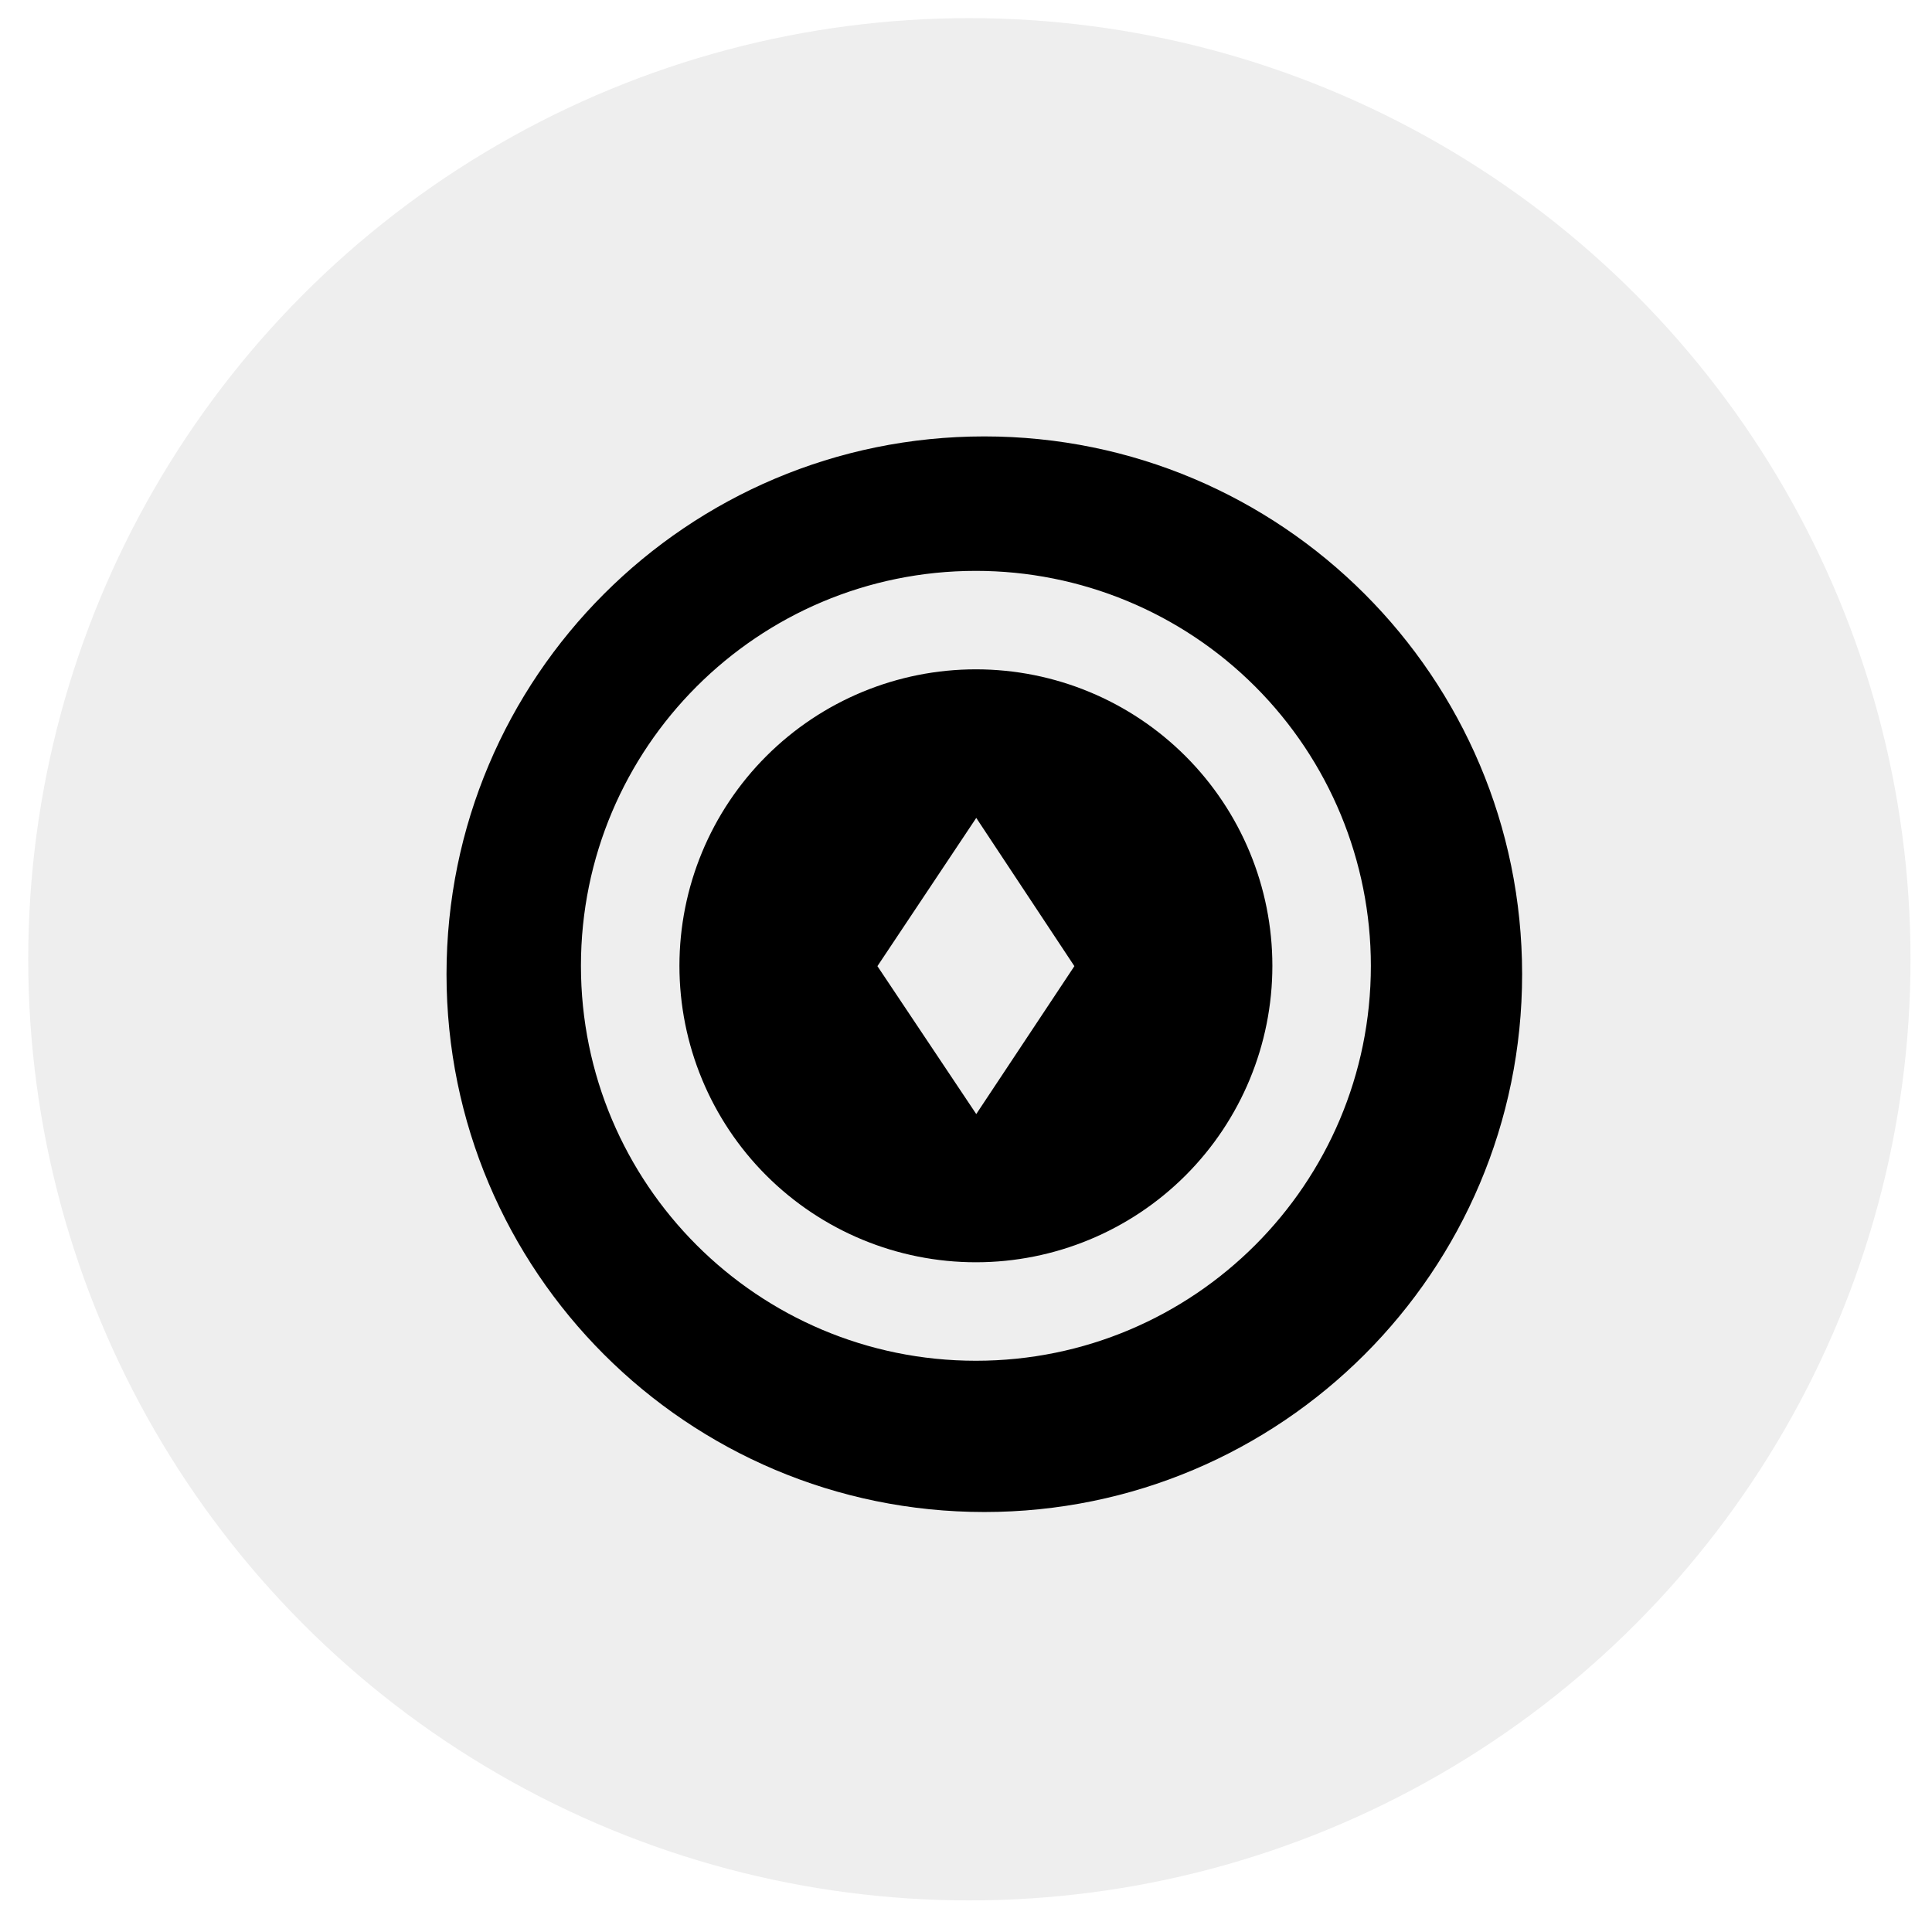
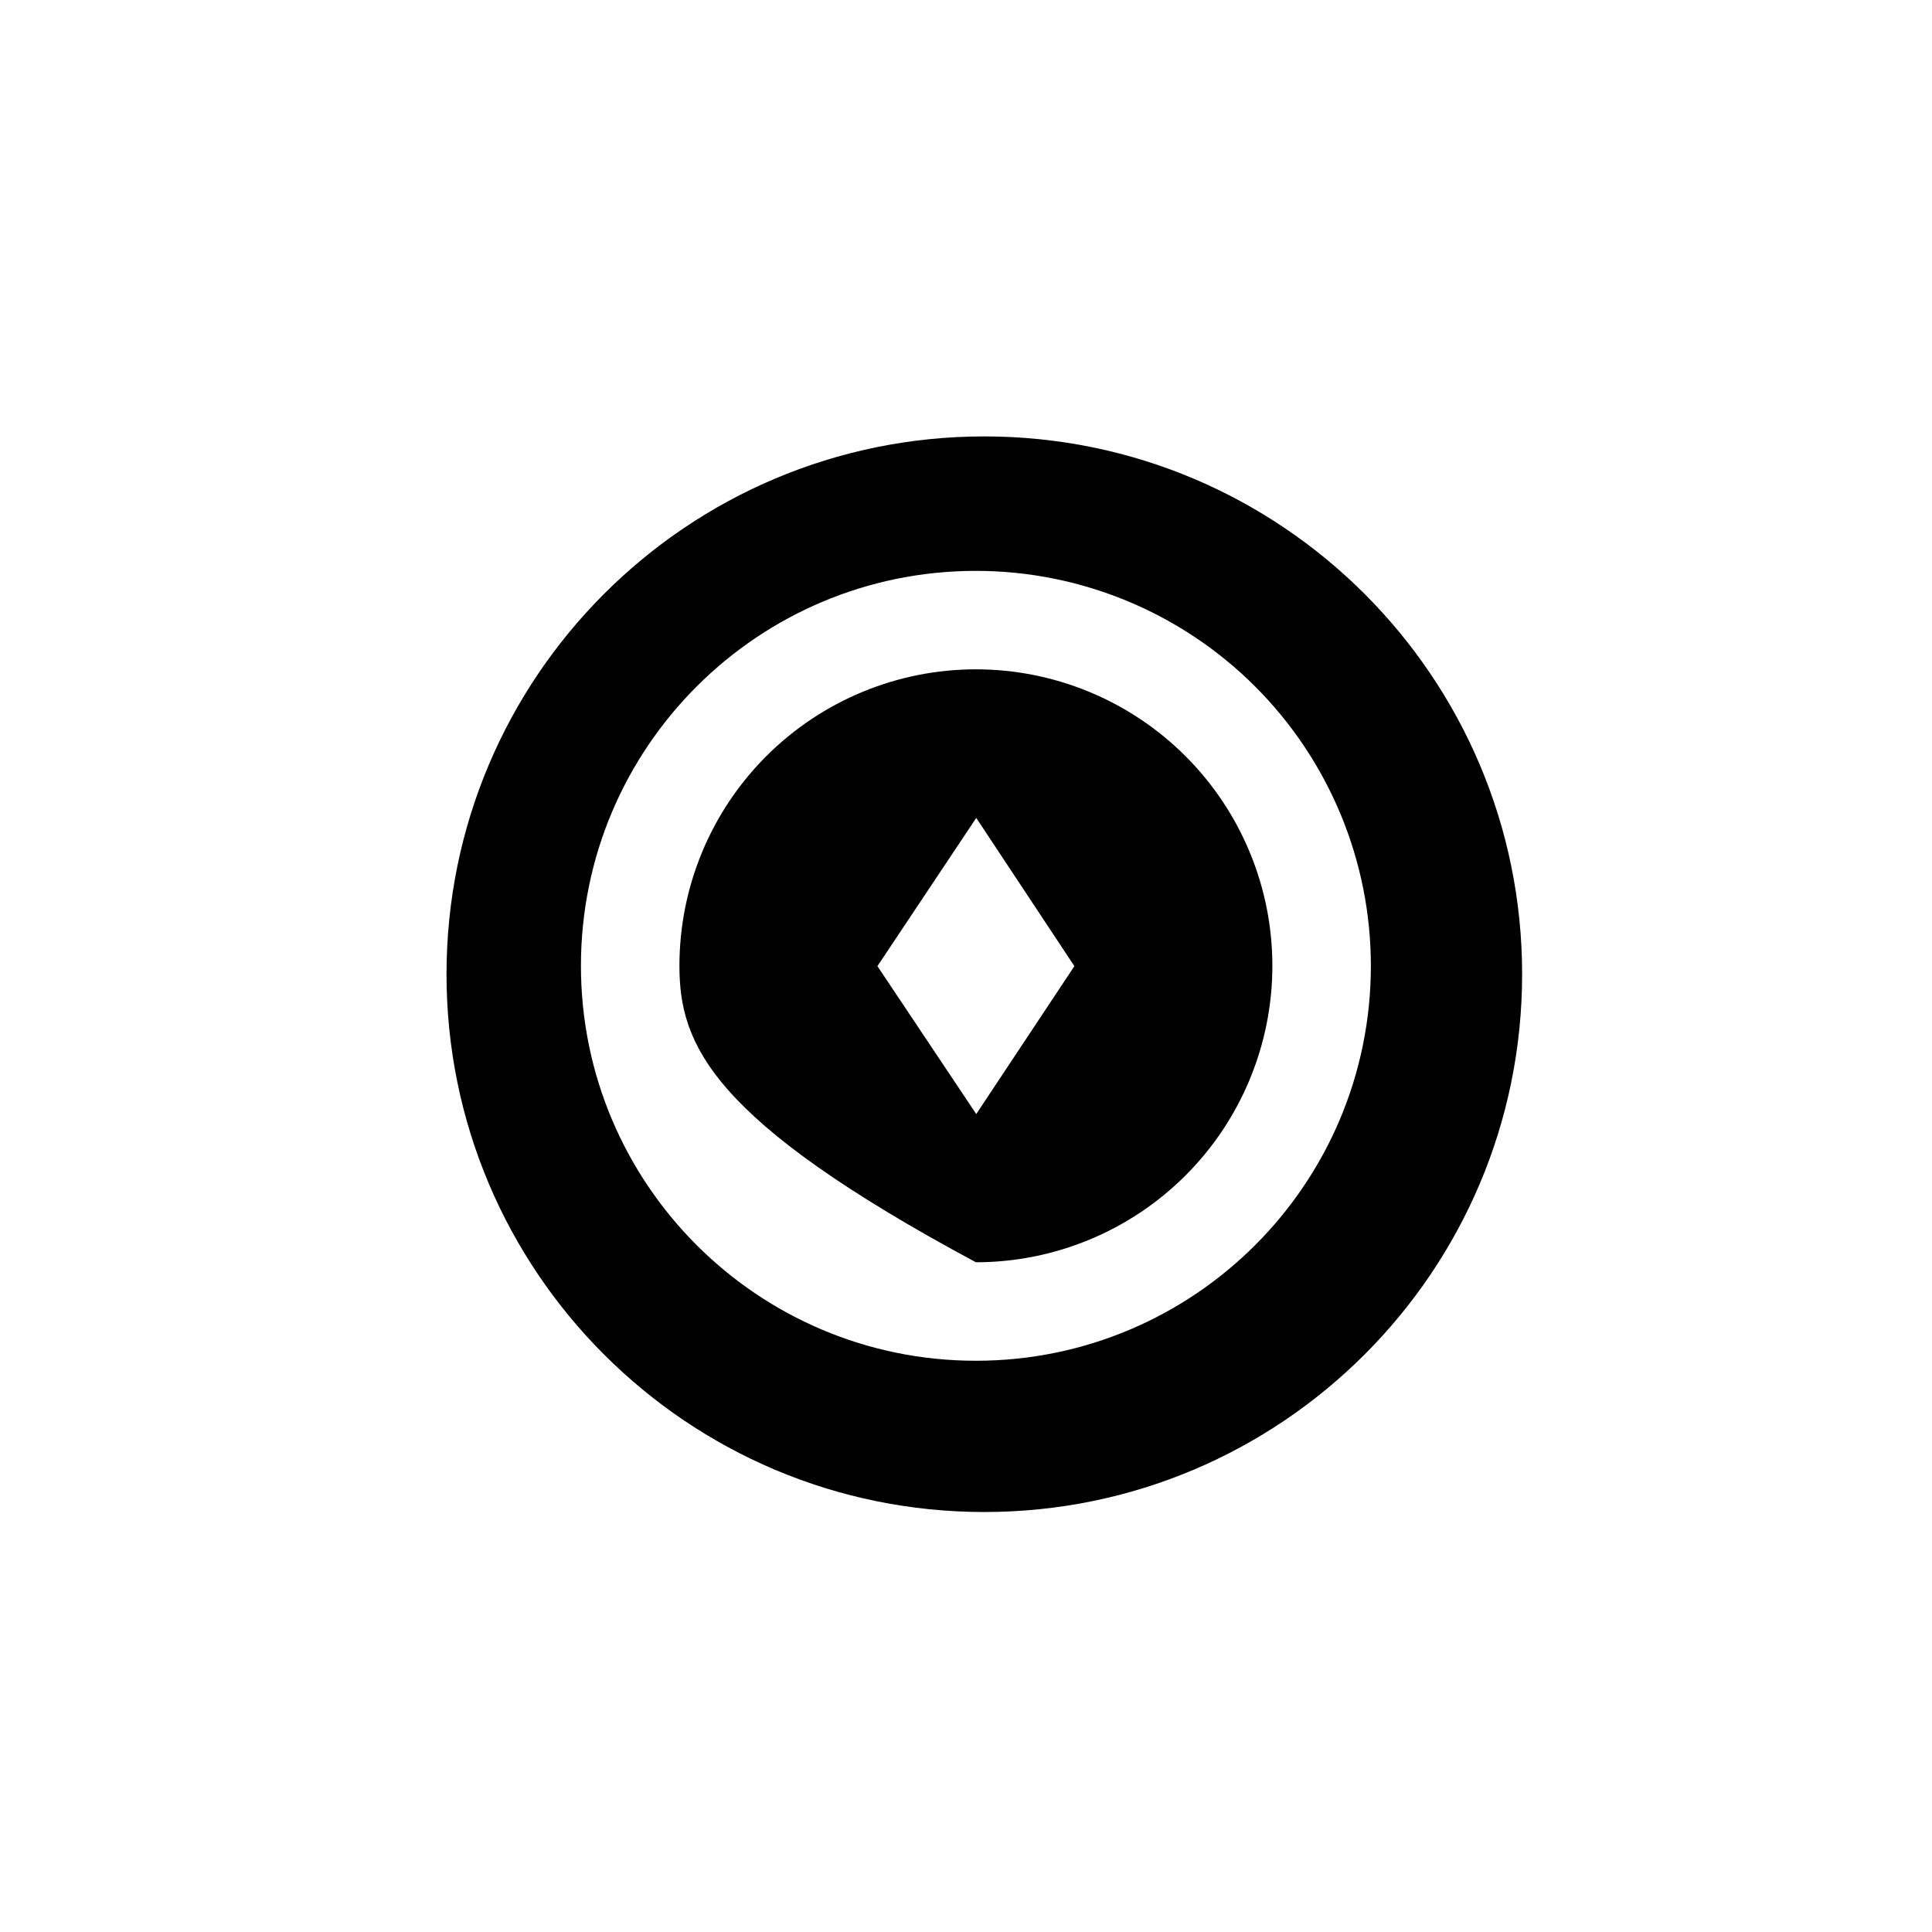
<svg xmlns="http://www.w3.org/2000/svg" width="52" height="52" viewBox="0 0 52 52" fill="none">
-   <circle cx="26.091" cy="25.819" r="25.331" fill="black" fill-opacity="0.07" />
  <g clip-path="url(#clip0_110_10)">
-     <path d="M26.493 40.696C18.498 40.696 12.018 34.216 12.018 26.221C12.018 18.226 18.498 11.746 26.493 11.746C34.487 11.746 40.968 18.226 40.968 26.221C40.968 34.216 34.487 40.696 26.493 40.696ZM26.266 15.365C20.395 15.365 15.636 20.123 15.636 25.995C15.636 31.866 20.395 36.625 26.266 36.625C32.138 36.625 36.897 31.866 36.897 25.995C36.897 23.175 35.776 20.472 33.783 18.478C31.79 16.485 29.086 15.365 26.266 15.365ZM26.266 33.974C24.15 33.974 22.121 33.133 20.624 31.637C19.128 30.141 18.287 28.111 18.287 25.995C18.287 23.878 19.128 21.849 20.624 20.353C22.121 18.856 24.15 18.015 26.266 18.015C28.383 18.015 30.412 18.856 31.909 20.353C33.405 21.849 34.246 23.878 34.246 25.995C34.246 28.111 33.405 30.141 31.909 31.637C30.412 33.133 28.383 33.974 26.266 33.974ZM23.616 26.004L26.276 29.985L28.917 26.004L26.276 22.014L23.616 26.004Z" fill="black" />
+     <path d="M26.493 40.696C18.498 40.696 12.018 34.216 12.018 26.221C12.018 18.226 18.498 11.746 26.493 11.746C34.487 11.746 40.968 18.226 40.968 26.221C40.968 34.216 34.487 40.696 26.493 40.696ZM26.266 15.365C20.395 15.365 15.636 20.123 15.636 25.995C15.636 31.866 20.395 36.625 26.266 36.625C32.138 36.625 36.897 31.866 36.897 25.995C36.897 23.175 35.776 20.472 33.783 18.478C31.79 16.485 29.086 15.365 26.266 15.365ZM26.266 33.974C19.128 30.141 18.287 28.111 18.287 25.995C18.287 23.878 19.128 21.849 20.624 20.353C22.121 18.856 24.15 18.015 26.266 18.015C28.383 18.015 30.412 18.856 31.909 20.353C33.405 21.849 34.246 23.878 34.246 25.995C34.246 28.111 33.405 30.141 31.909 31.637C30.412 33.133 28.383 33.974 26.266 33.974ZM23.616 26.004L26.276 29.985L28.917 26.004L26.276 22.014L23.616 26.004Z" fill="black" />
  </g>
  <defs>
    <clipPath id="clip0_110_10">
      <rect width="28.95" height="28.95" fill="white" transform="translate(12.018 11.746)" />
    </clipPath>
  </defs>
</svg>